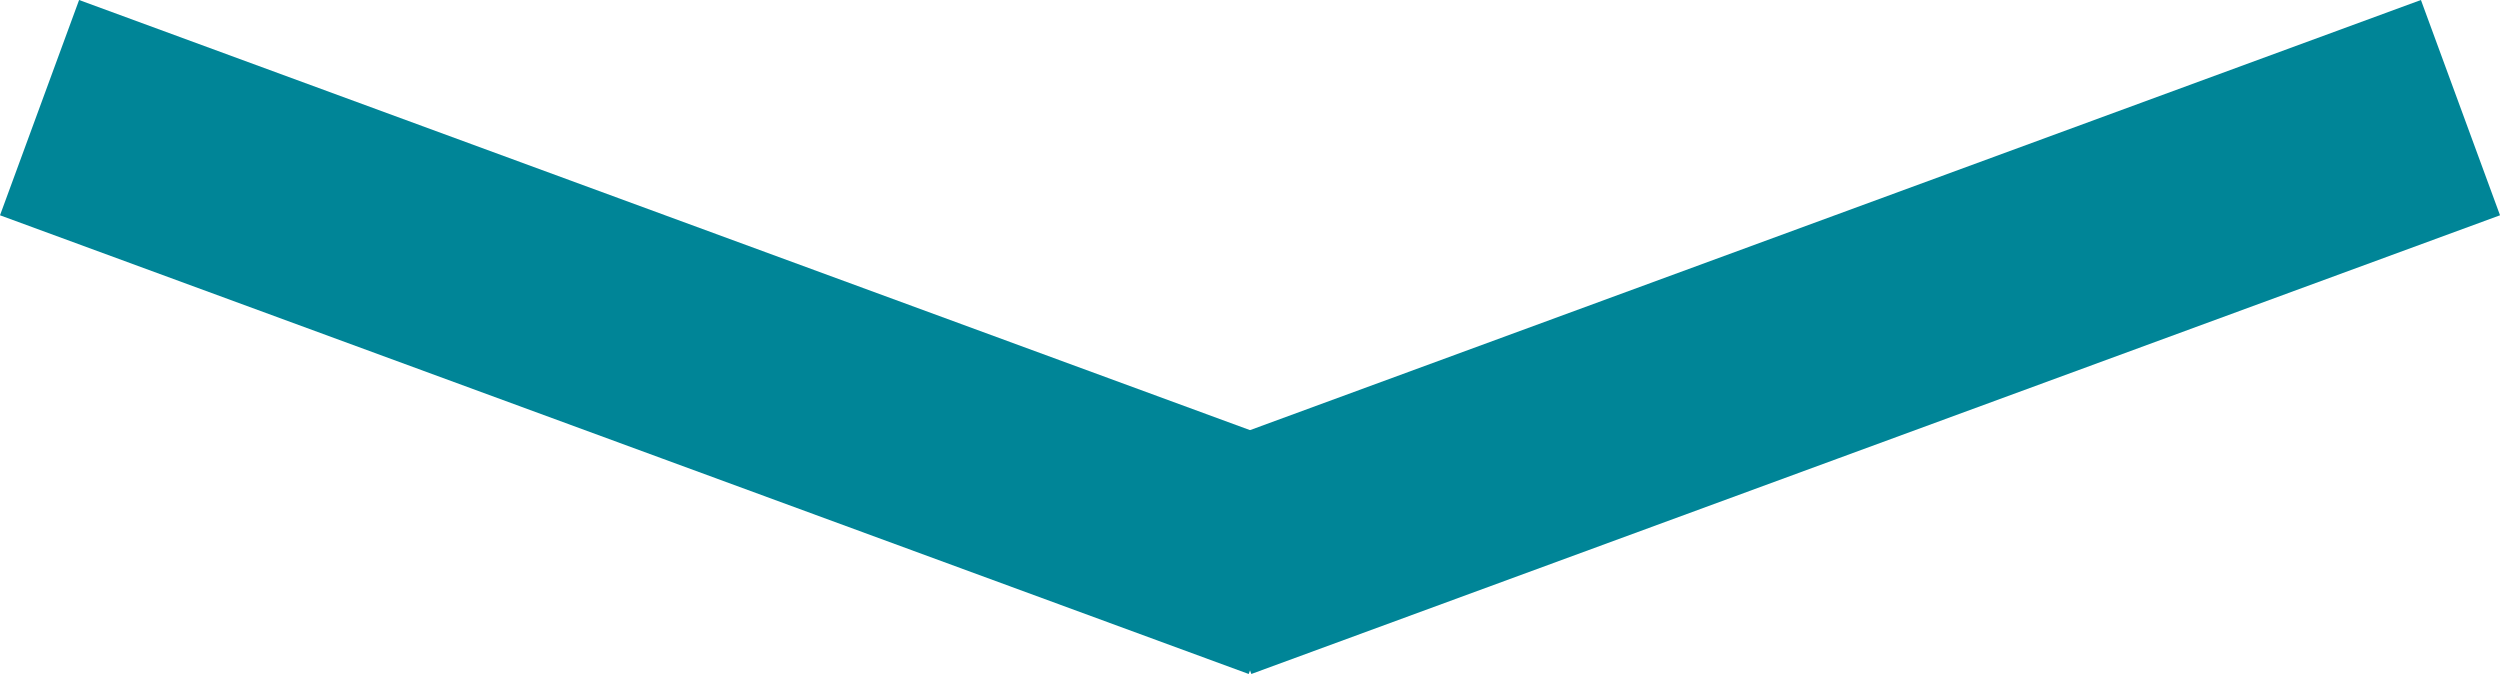
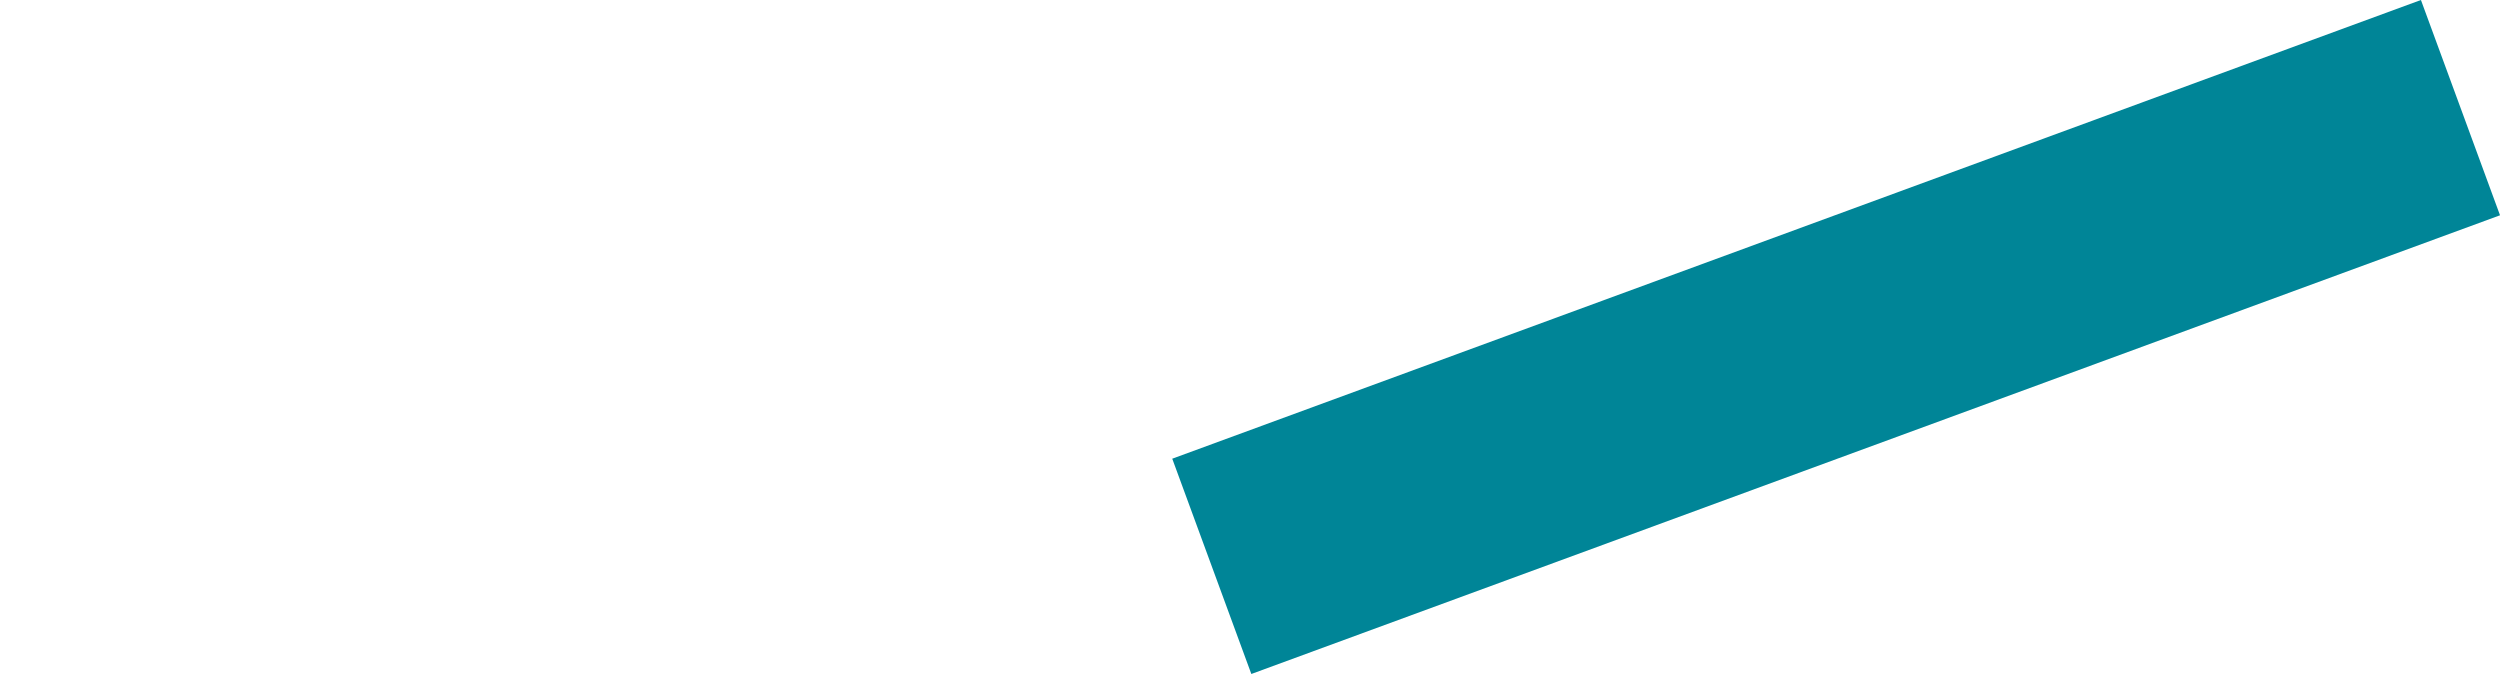
<svg xmlns="http://www.w3.org/2000/svg" width="98.103" height="26.448" viewBox="0 0 98.103 26.448">
  <g id="Group_103" data-name="Group 103" transform="translate(-331.448 -910.776)">
    <g id="Group_104" data-name="Group 104" transform="translate(-1)">
-       <path id="Path_11414" data-name="Path 11414" d="M0,0,49,18" transform="translate(334 915)" fill="none" stroke="#008597" stroke-width="9" />
      <line id="Line_13" data-name="Line 13" x1="49" y2="18" transform="translate(380 915)" fill="none" stroke="#008597" stroke-width="9" />
    </g>
  </g>
</svg>